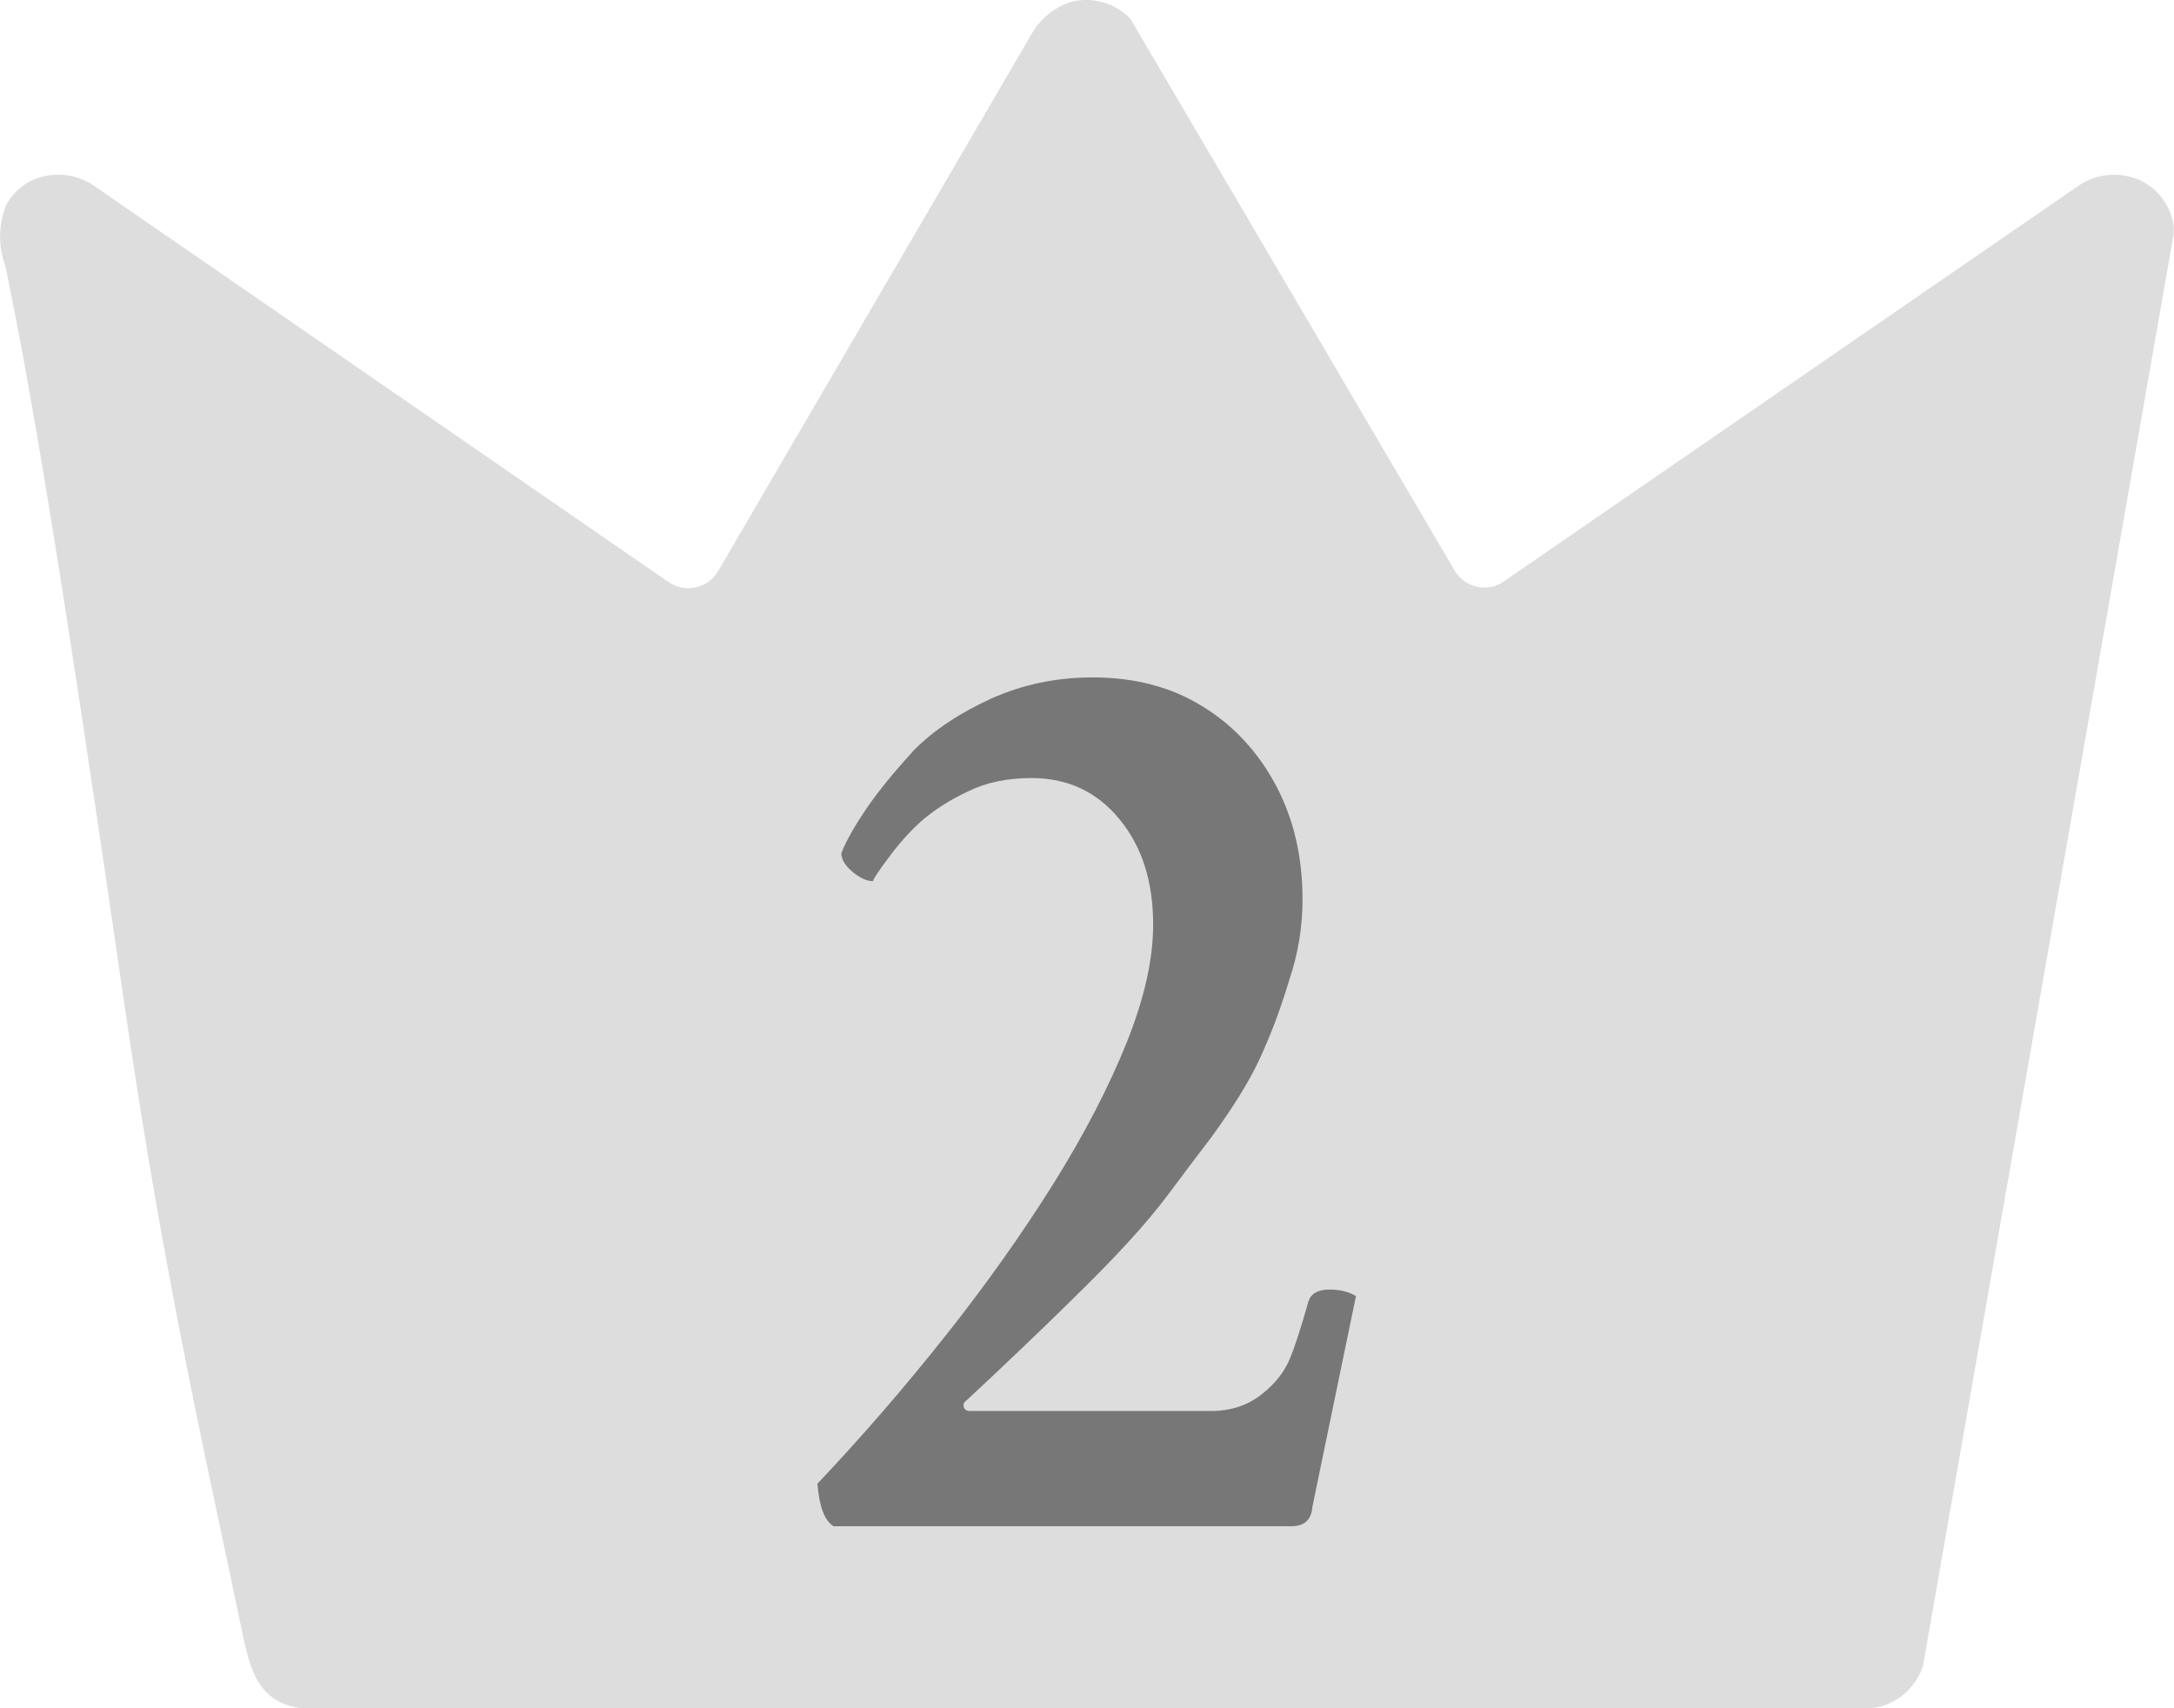
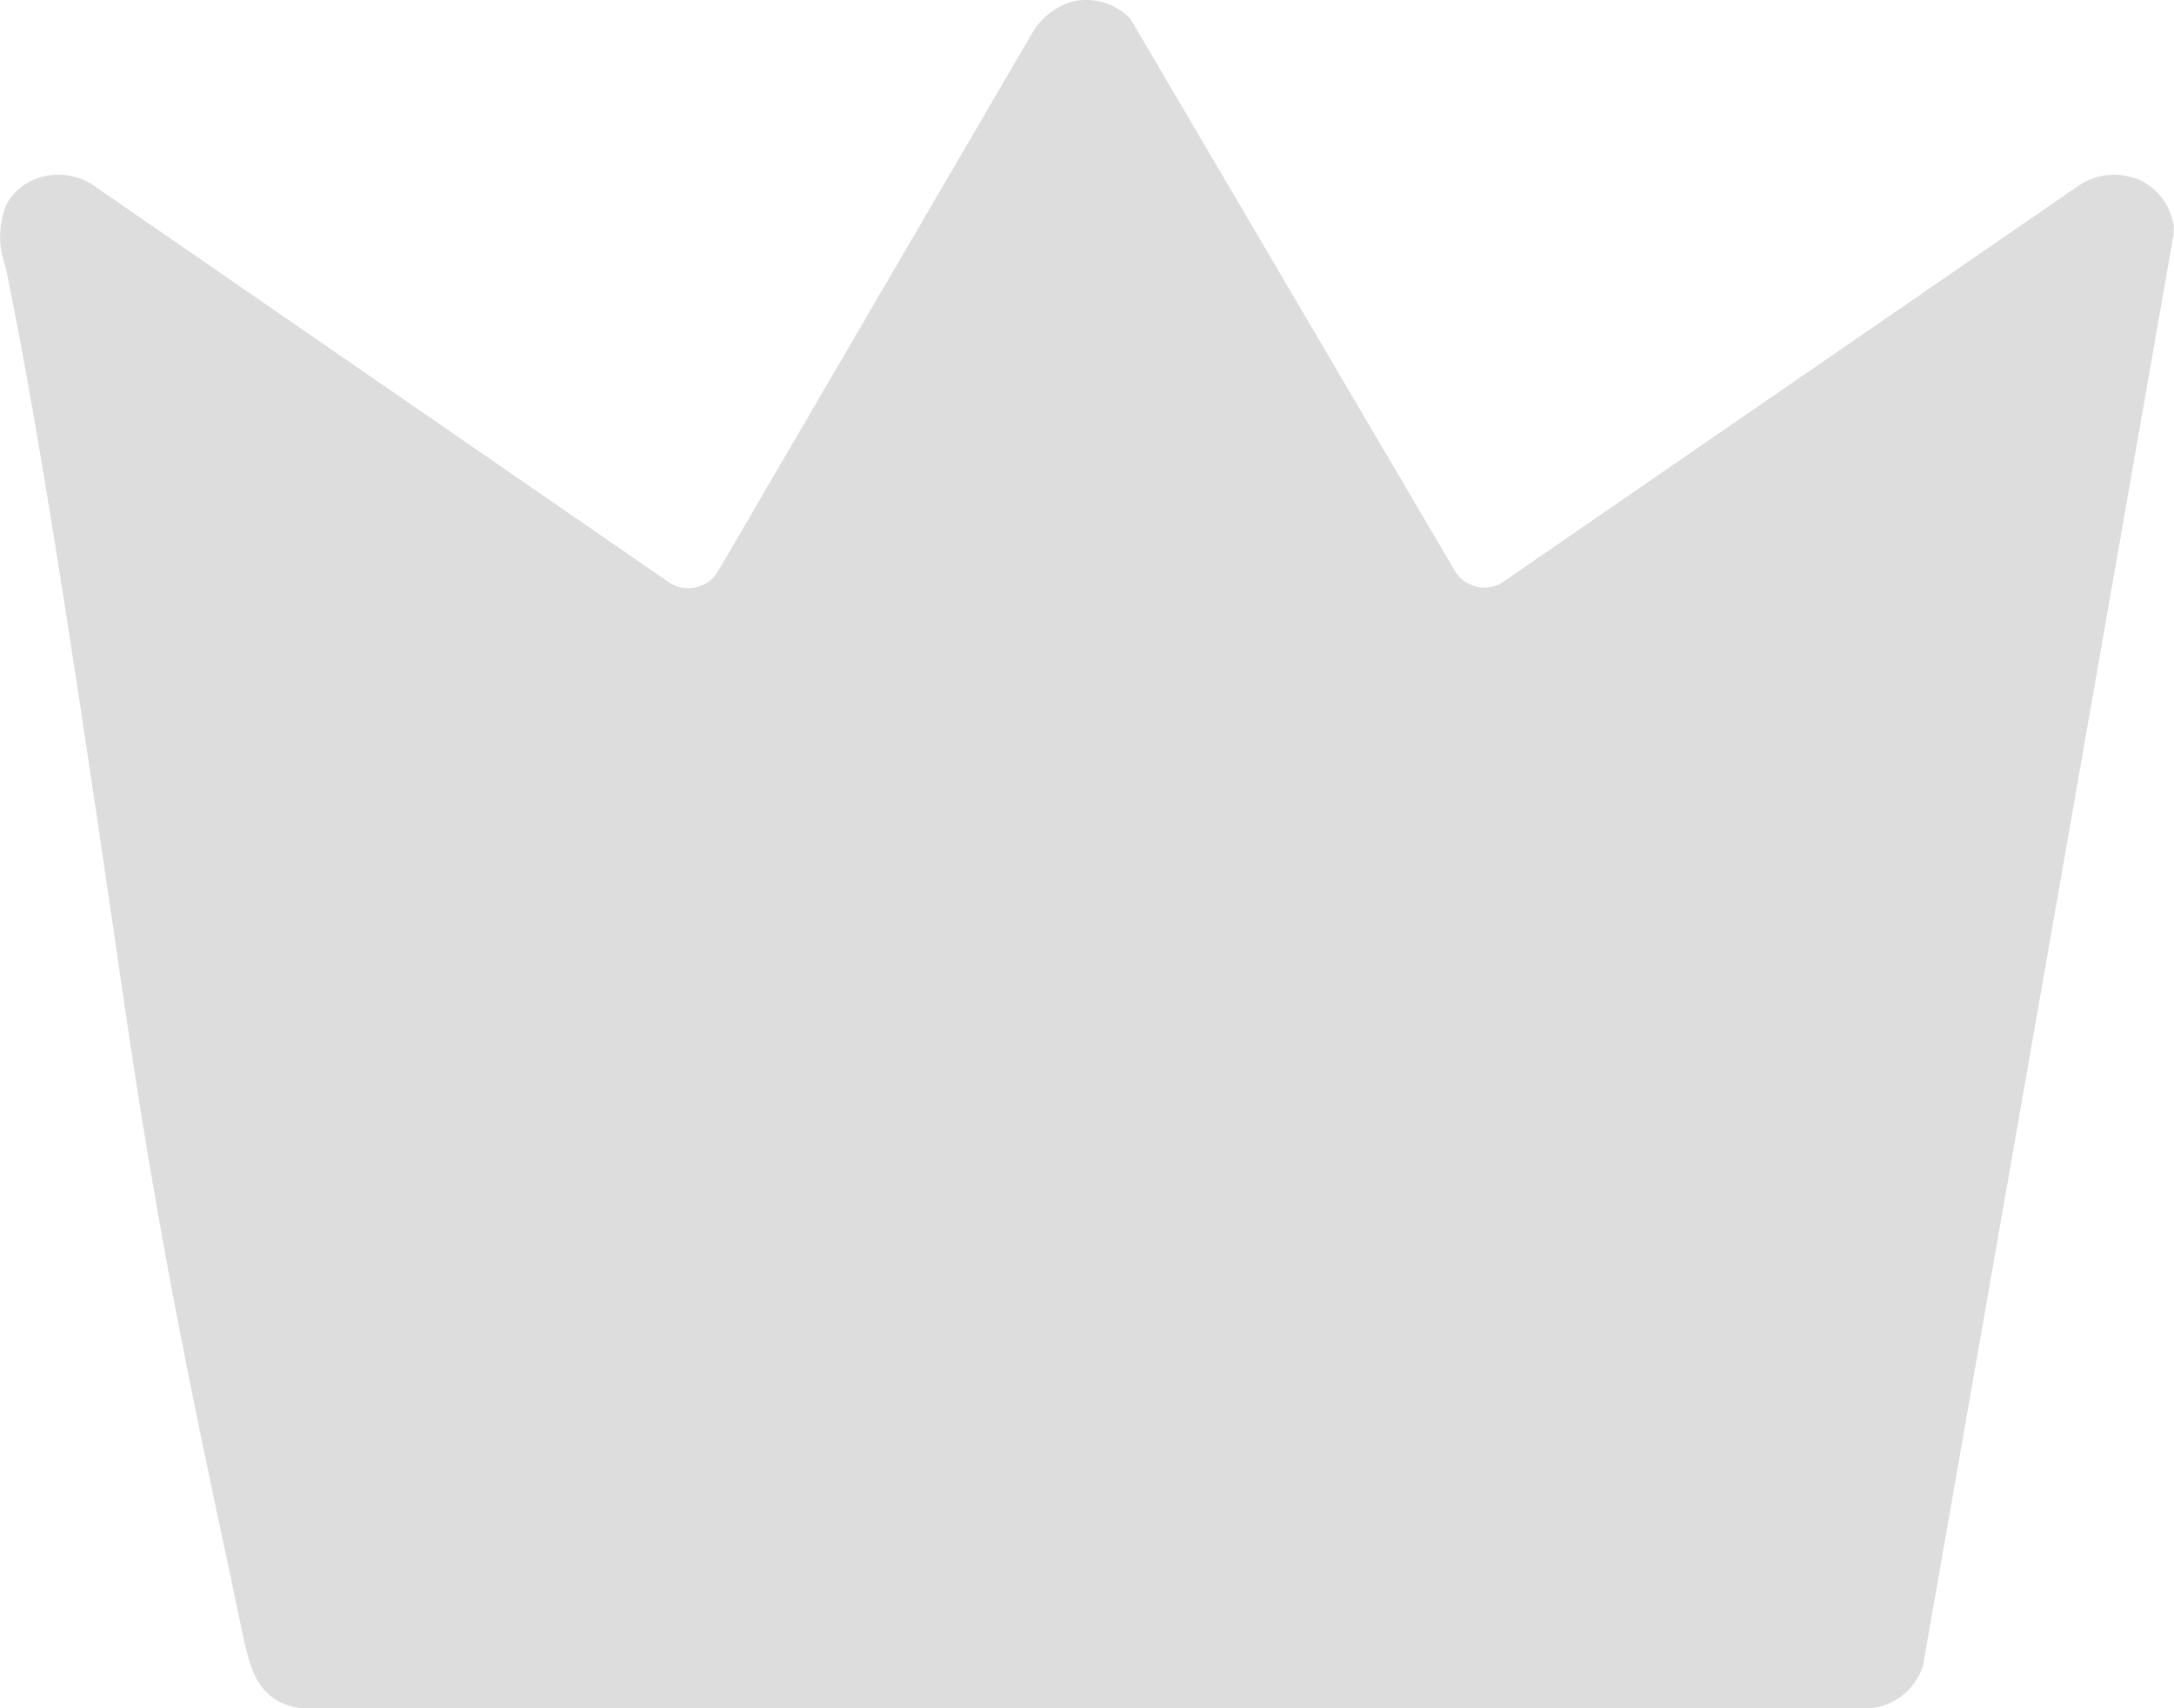
<svg xmlns="http://www.w3.org/2000/svg" id="_レイヤー_2" viewBox="0 0 70 55">
  <defs>
    <style>.cls-1{fill:#777;}.cls-2{isolation:isolate;}.cls-3{fill:#ddd;}</style>
  </defs>
  <g id="_レイヤー_1-2">
    <path id="_パス_38" class="cls-3" d="M70,7.37c-.06-.68-.48-1.28-1.1-1.57-.64-.28-1.38-.22-1.96.17l-18.52,12.75c-.5.35-1.19.22-1.54-.28-.01-.02-.02-.03-.03-.05L36.4.61l-.05-.05c-.49-.48-1.19-.67-1.86-.5-.56.18-1.02.56-1.3,1.08l-10.08,17.27c-.32.52-1,.68-1.52.37-.02-.01-.03-.02-.05-.03L3.01,5.97c-.47-.32-1.06-.42-1.61-.29-.52.12-.96.46-1.21.94-.24.62-.25,1.31-.02,1.94.03.11.05.22.07.33,1.15,5.57,2.5,14.77,3.8,23.68,1.3,8.9,2.65,14.63,3.82,20.27l.05.2c.18.74.46,1.85,1.9,1.97h50.23c.87,0,1.64-.58,1.89-1.41v-.04s8.06-46.03,8.06-46.03v-.14Z" />
    <g class="cls-2">
-       <path class="cls-1" d="M26.83,49.13c-.28-.17-.45-.62-.51-1.36,1.45-1.53,2.82-3.12,4.13-4.77,1.3-1.64,2.46-3.28,3.47-4.89,1.01-1.62,1.79-3.13,2.36-4.55.57-1.42.85-2.68.85-3.79,0-1.39-.36-2.52-1.09-3.4-.72-.88-1.67-1.32-2.83-1.32-.77,0-1.45.14-2.04.43-.6.28-1.11.61-1.53.98-.37.34-.72.73-1.04,1.17-.33.44-.49.69-.49.74-.2,0-.42-.1-.66-.3-.24-.2-.36-.4-.36-.6.17-.43.45-.91.83-1.47.38-.55.89-1.17,1.51-1.85.65-.65,1.48-1.2,2.49-1.66,1.01-.45,2.09-.68,3.26-.68,1.36,0,2.54.31,3.55.94,1.01.62,1.79,1.48,2.36,2.55.57,1.08.85,2.3.85,3.66,0,.88-.14,1.74-.43,2.6-.28.94-.6,1.77-.94,2.51-.34.74-.87,1.59-1.57,2.55-.54.71-1,1.32-1.38,1.83s-.82,1.03-1.3,1.55c-.48.53-1.13,1.19-1.94,1.98-.81.8-1.89,1.83-3.26,3.11-.09.06-.11.13-.09.21.03.09.1.13.21.13h7.74c.65,0,1.2-.18,1.66-.55.43-.34.72-.72.89-1.13.17-.41.37-1.03.6-1.85.09-.26.31-.38.68-.38.34,0,.62.07.85.21l-1.4,6.77c-.03.43-.26.64-.68.64h-14.76Z" />
-     </g>
+       </g>
  </g>
</svg>